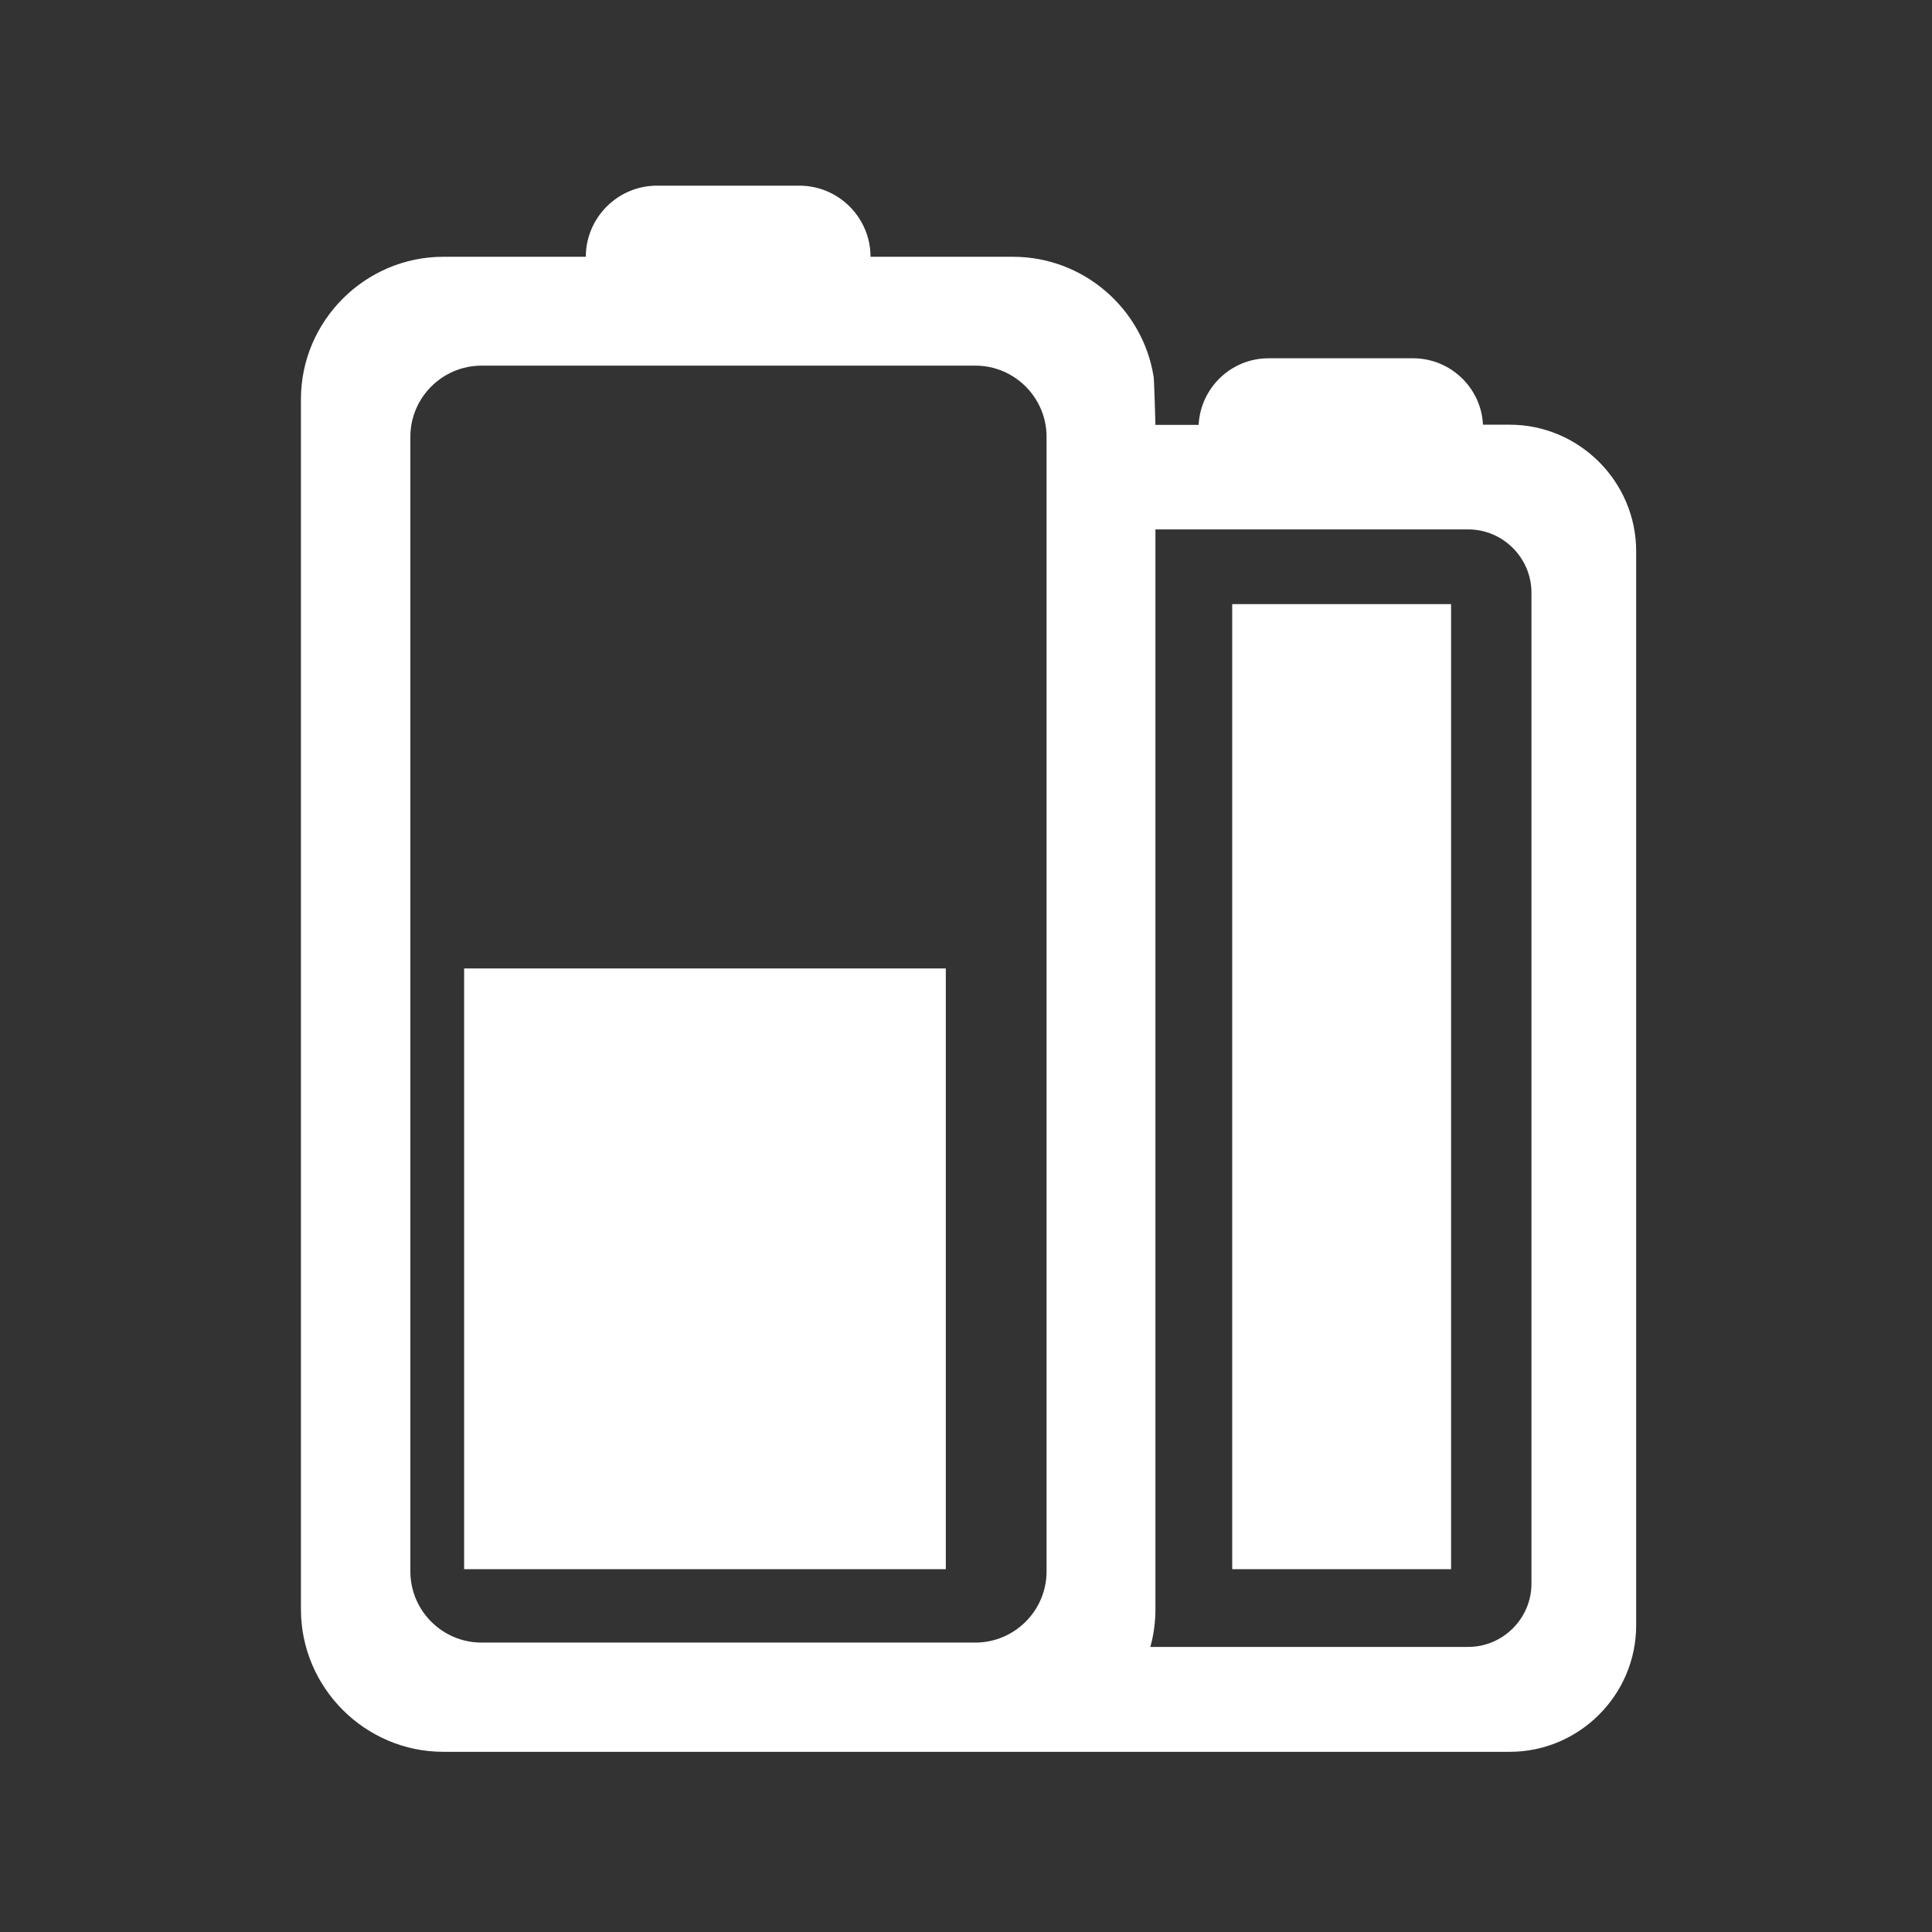
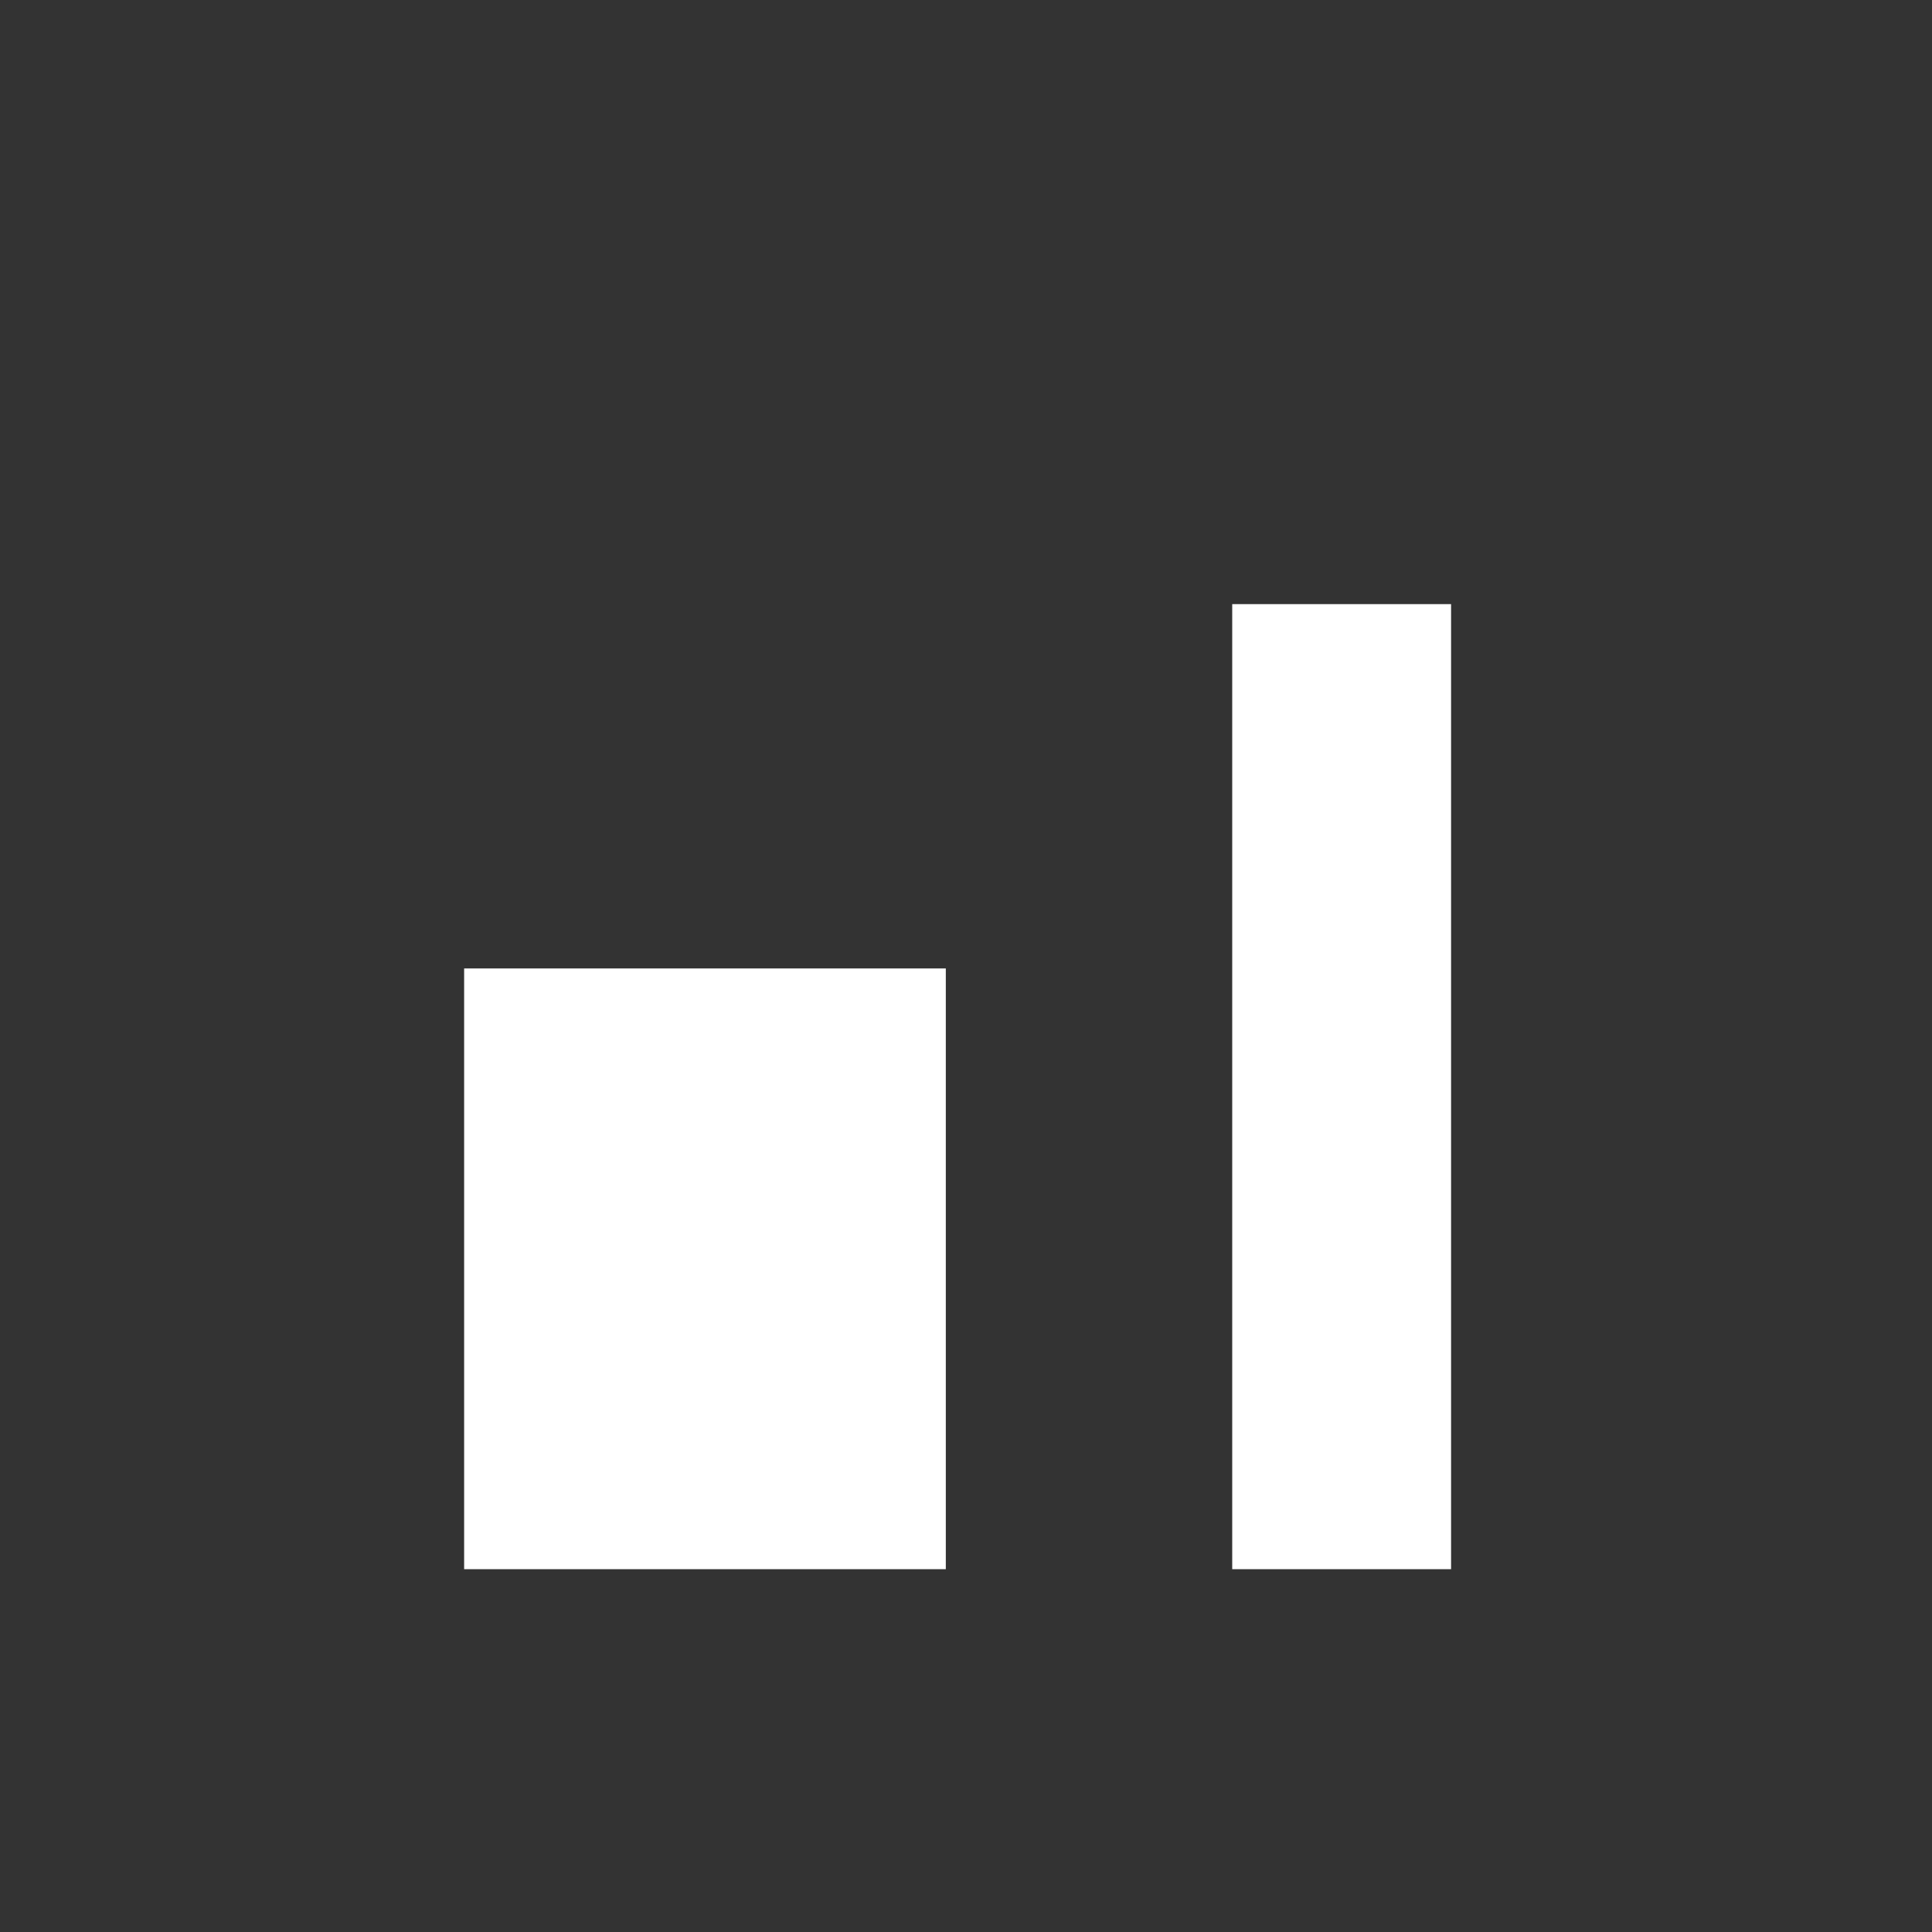
<svg xmlns="http://www.w3.org/2000/svg" t="1735805002655" class="icon" viewBox="0 0 1024 1024" version="1.1" p-id="1937" width="200" height="200">
  <rect x="0" y="0" width="1024" height="1024" fill="#333333" stroke="none" />
  <path d="M653.1 320.2h116v511.5h-116zM246 513.3h255.3v318.4H246z" p-id="1938" fill="#ffffff" />
-   <path d="M800.2 225.1H786c-0.9-19.5-17.2-35.2-37-35.2h-76.7c-19.8 0-36 15.7-37 35.3h-22.9s-0.7-26-1-25.8c-5.8-35.8-37.1-63.3-74.5-63.3h-75.5c0-20.8-17-37.7-37.7-37.7h-75.5c-20.8 0-37.7 17-37.7 37.7H235c-41.5 0-75.5 34-75.5 75.5V853c0 41.5 34 75.5 75.5 75.5h565.2c36.8 0 67-30.1 67-67V292.1c0-36.8-30.2-67-67-67zM554.7 832.9c0 20.8-17 37.7-37.7 37.7H255.2c-20.8 0-37.7-17-37.7-37.7V231.5c0-20.8 17-37.7 37.7-37.7H517c20.8 0 37.7 17 37.7 37.7v601.4z m257 6.5c0 18.4-15.1 33.5-33.5 33.5H609.7c1.8-6.4 2.7-13.1 2.7-20V280.6h165.8c18.4 0 33.5 15.1 33.5 33.5v525.3z" p-id="1939" fill="#ffffff" />
</svg>